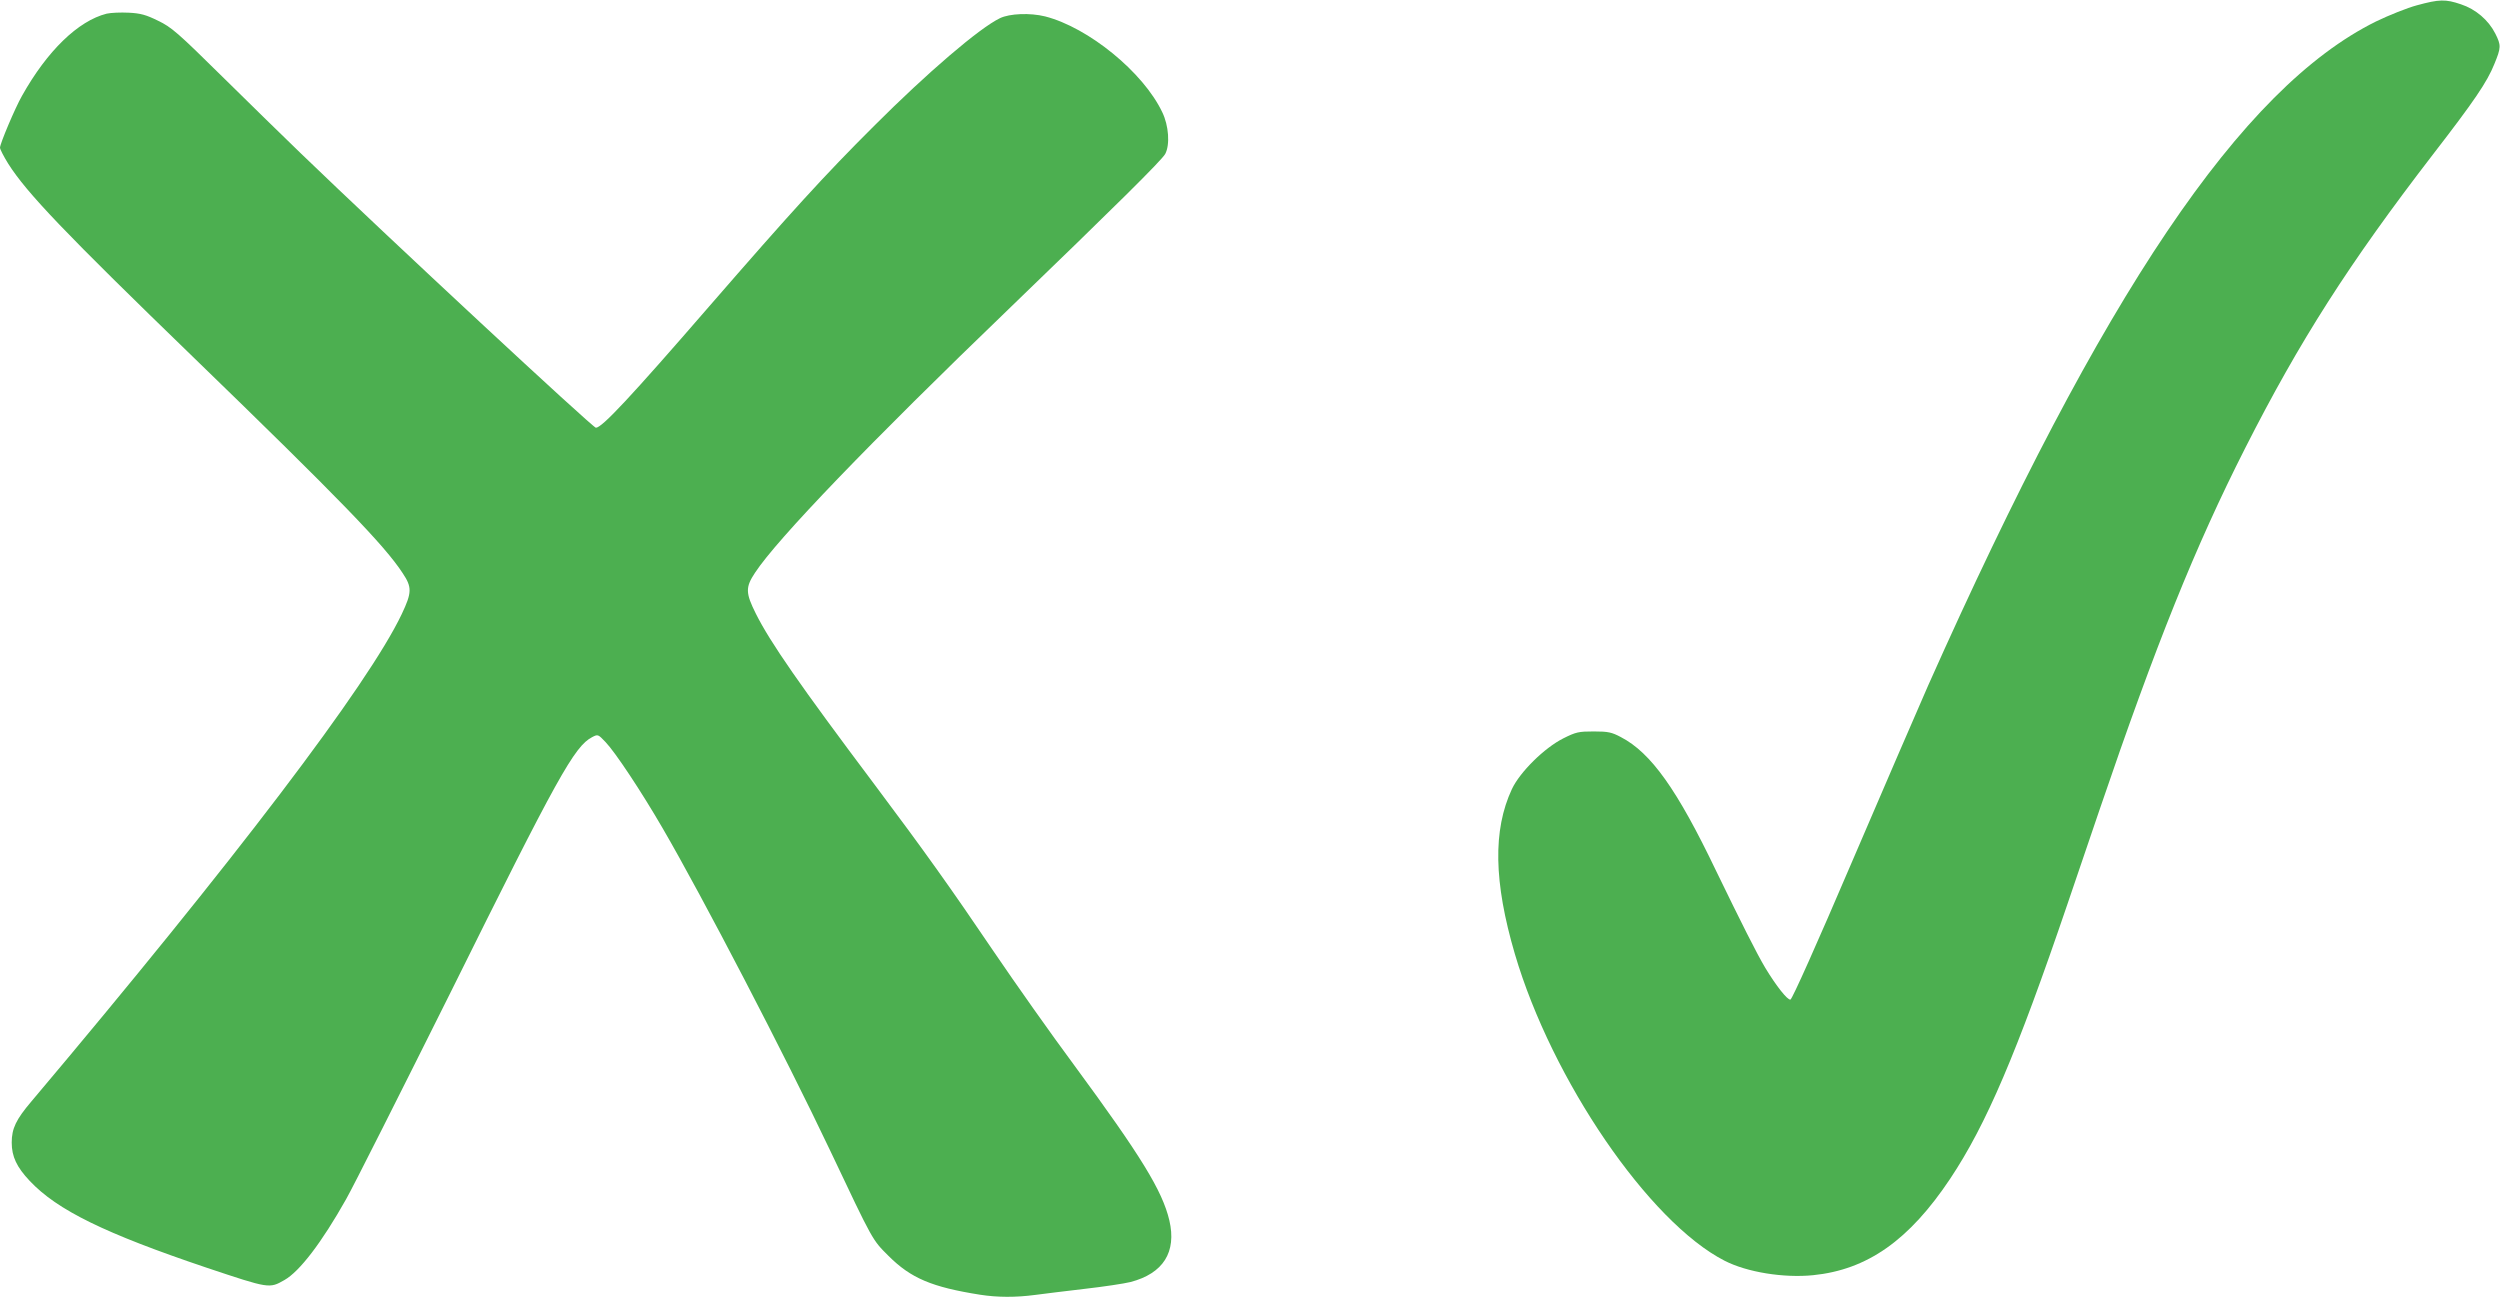
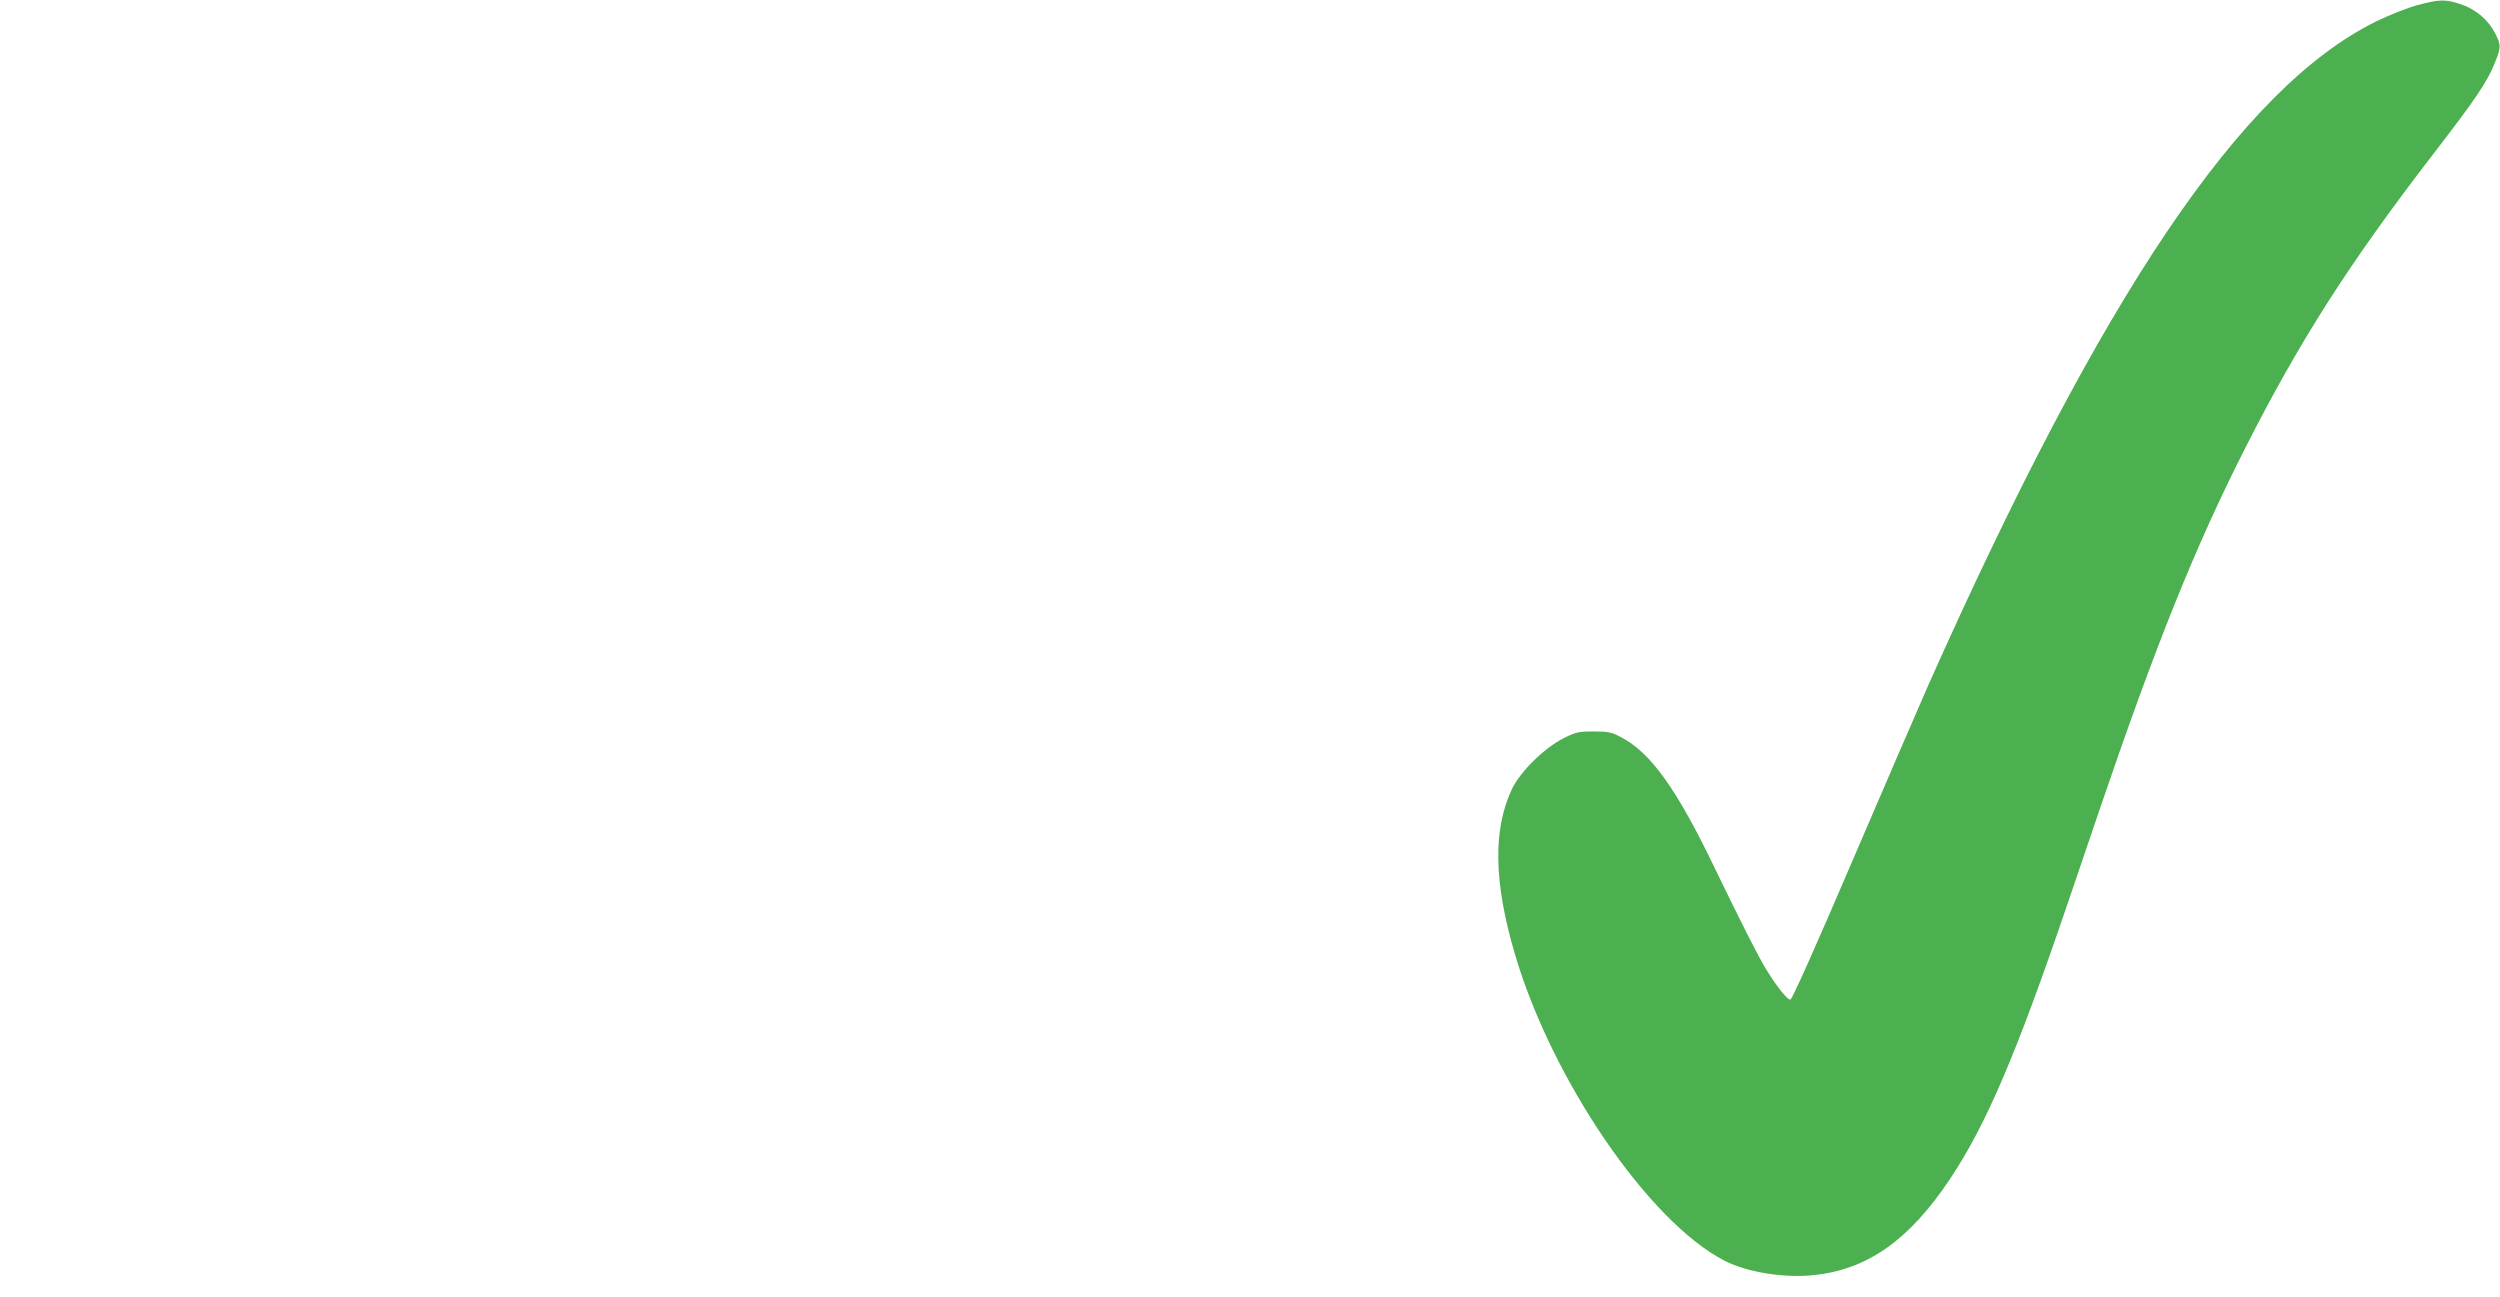
<svg xmlns="http://www.w3.org/2000/svg" version="1.0" width="1280pt" height="664pt" viewBox="0 0 1280 664" preserveAspectRatio="xMidYMid meet">
  <g transform="translate(0,664) scale(0.1,-0.1)" fill="#4caf50" stroke="none">
    <path d="M12375 6613 c-49 -13 -144 -51 -210 -83 -689 -341 -1398 -1392 -2293 -3400 -52 -118 -229 -528 -393 -910 -174 -407 -303 -696 -312 -698 -15 -3 -73 70 -129 163 -43 72 -123 231 -251 495 -200 418 -334 606 -488 686 -47 25 -65 29 -139 29 -77 0 -91 -3 -155 -35 -98 -49 -223 -173 -264 -260 -98 -210 -93 -476 15 -844 190 -646 687 -1373 1074 -1571 115 -59 303 -89 453 -74 278 28 492 179 702 494 185 278 340 641 600 1405 53 157 128 375 165 485 289 848 489 1345 745 1850 279 550 532 946 960 1502 214 277 279 373 316 465 35 85 35 96 5 156 -35 69 -100 125 -176 150 -79 27 -111 26 -225 -5z" />
-     <path d="M546 6570 c-146 -37 -304 -190 -433 -420 -36 -63 -113 -246 -113 -266 0 -8 19 -45 42 -82 95 -150 290 -354 953 -996 741 -718 974 -958 1067 -1101 48 -72 47 -99 -5 -209 -172 -362 -858 -1264 -1896 -2495 -79 -93 -101 -139 -101 -211 0 -72 26 -126 92 -196 141 -150 385 -269 907 -445 320 -107 320 -107 397 -63 78 44 191 192 316 414 36 63 277 542 537 1063 546 1101 632 1256 723 1303 29 15 30 15 68 -25 50 -52 184 -254 293 -442 203 -349 628 -1166 857 -1649 223 -471 216 -457 299 -540 115 -115 223 -160 469 -199 90 -14 184 -14 282 -1 41 6 155 19 253 31 97 11 203 27 235 35 168 44 237 153 199 316 -36 152 -145 329 -487 794 -118 159 -302 420 -410 579 -222 328 -356 516 -610 855 -386 514 -537 732 -610 878 -53 106 -54 135 -4 210 113 172 586 664 1304 1355 536 517 779 757 796 789 25 47 18 145 -15 213 -97 205 -378 434 -600 491 -77 19 -181 15 -231 -9 -106 -51 -372 -279 -645 -552 -255 -254 -424 -440 -846 -926 -402 -464 -547 -619 -578 -619 -16 0 -1062 972 -1511 1405 -80 77 -260 253 -400 391 -230 227 -262 255 -331 288 -61 30 -89 38 -150 41 -41 2 -91 0 -113 -5z" />
  </g>
</svg>